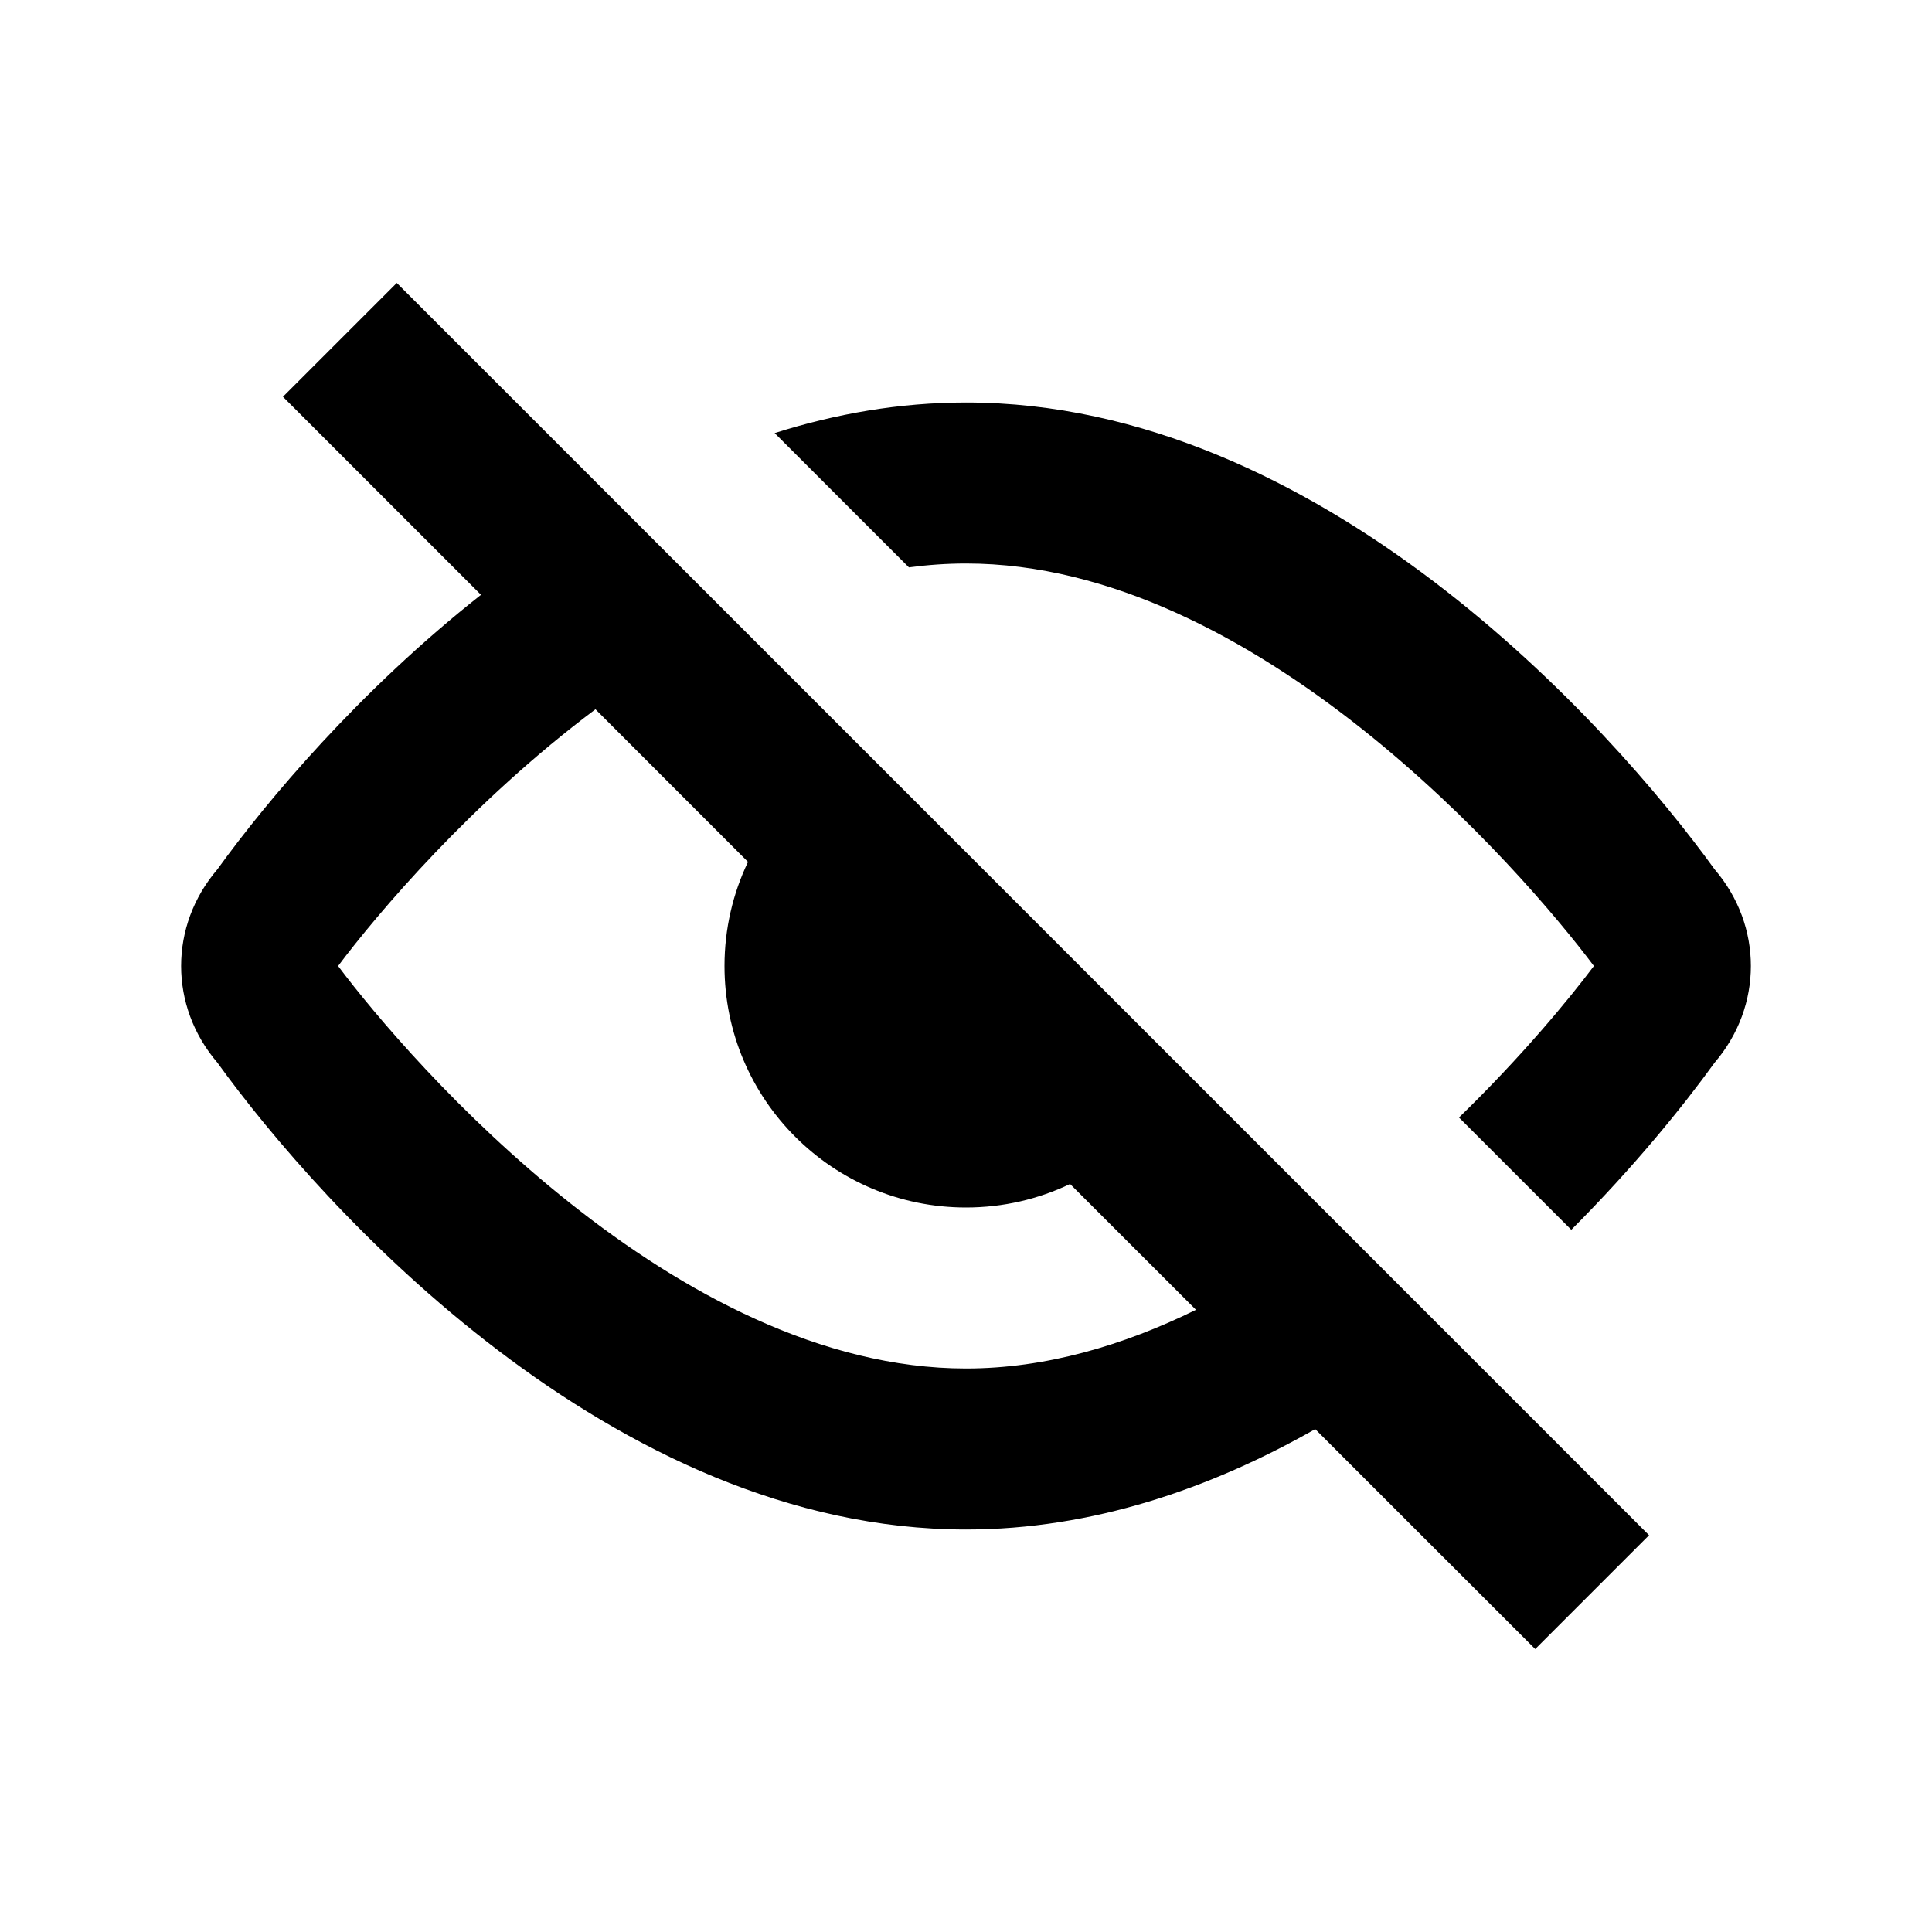
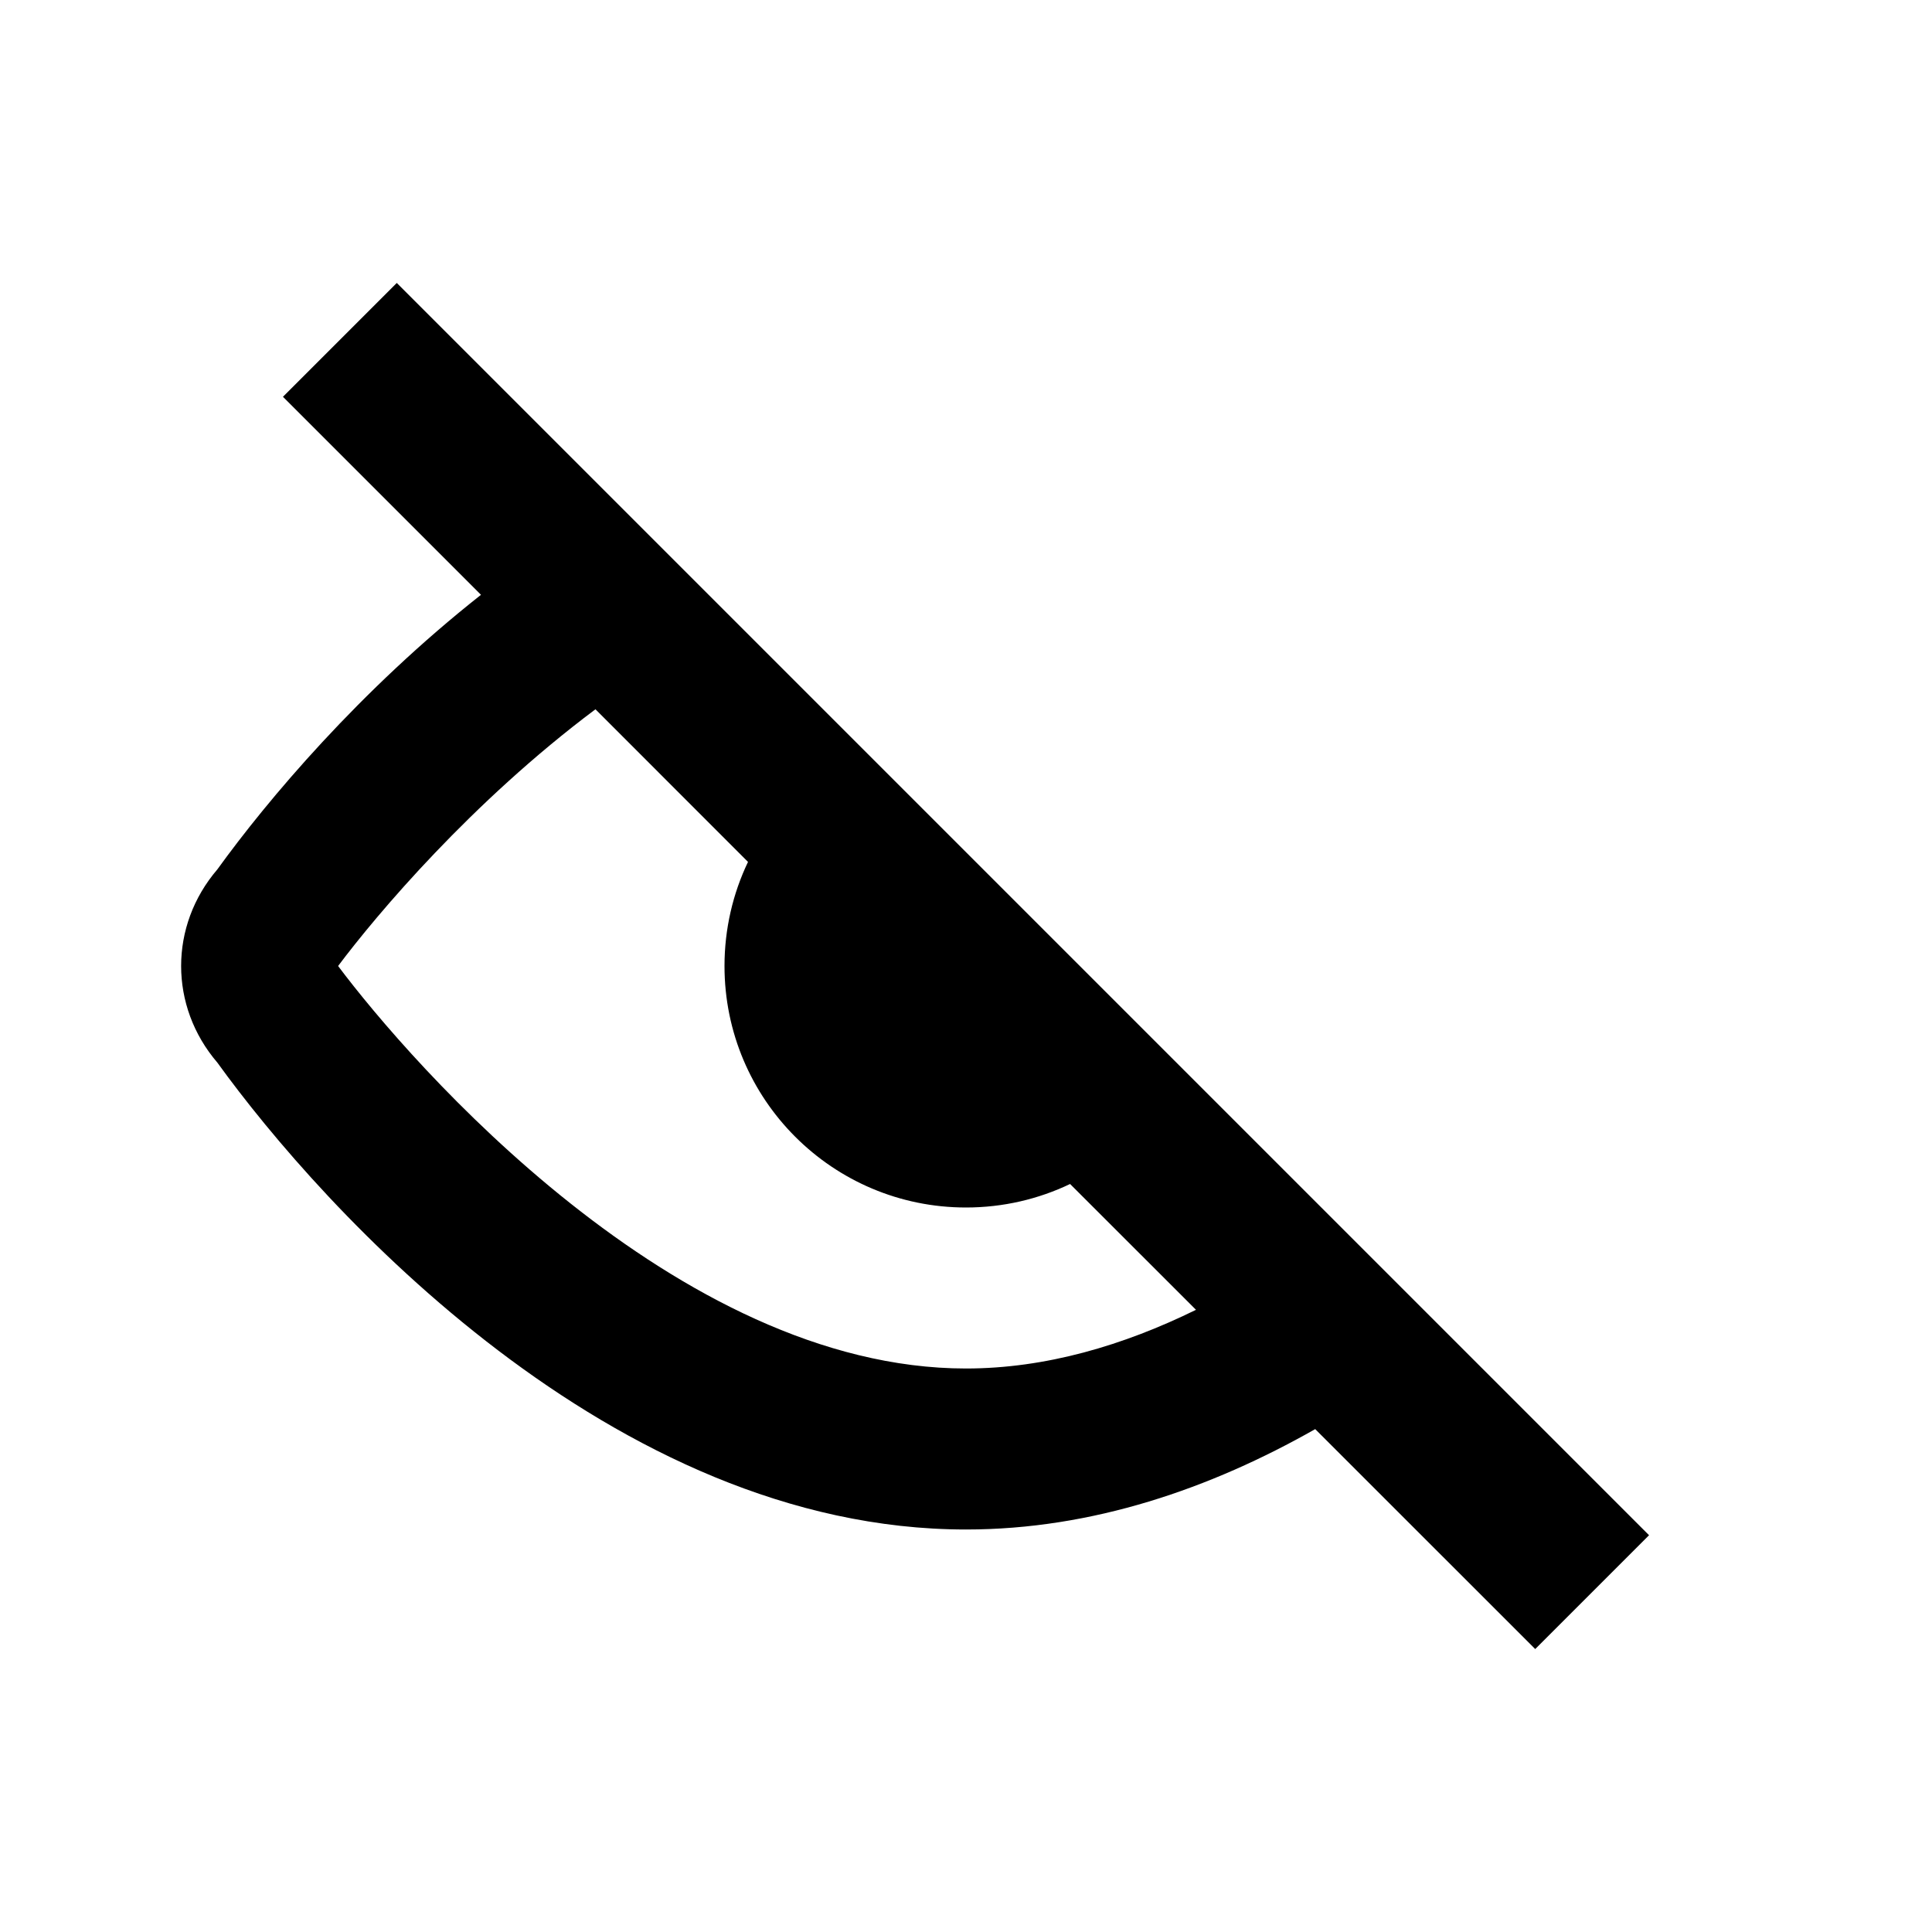
<svg xmlns="http://www.w3.org/2000/svg" width="24" height="24" viewBox="0 0 24 24" fill="none">
  <path fill-rule="evenodd" clip-rule="evenodd" d="M4.929 3.515L3.515 4.929L5.975 7.389C4.467 8.578 3.321 9.94 2.7 10.8C2.1 11.5 2.1 12.5 2.7 13.2C4 15 7.6 19 12 19C13.571 19 15.04 18.49 16.338 17.753L19.071 20.485L20.485 19.071L4.929 3.515ZM4.2 12C4.683 11.356 5.857 9.964 7.397 8.811L9.292 10.707C9.105 11.098 9 11.537 9 12C9 13.657 10.343 15 12 15C12.463 15 12.902 14.895 13.293 14.708L14.857 16.271C13.957 16.713 12.99 17 12 17C8.4 17 5.1 13.2 4.2 12Z" fill="black" />
-   <path d="M9.623 5.38L11.291 7.048C11.525 7.017 11.762 7 12 7C15.6 7 18.9 10.8 19.8 12C19.493 12.409 18.907 13.121 18.124 13.882L19.519 15.277C20.297 14.497 20.905 13.747 21.3 13.2C21.9 12.5 21.9 11.5 21.3 10.8C20 9 16.4 5 12 5C11.176 5 10.38 5.14 9.623 5.38Z" fill="black" />
</svg>